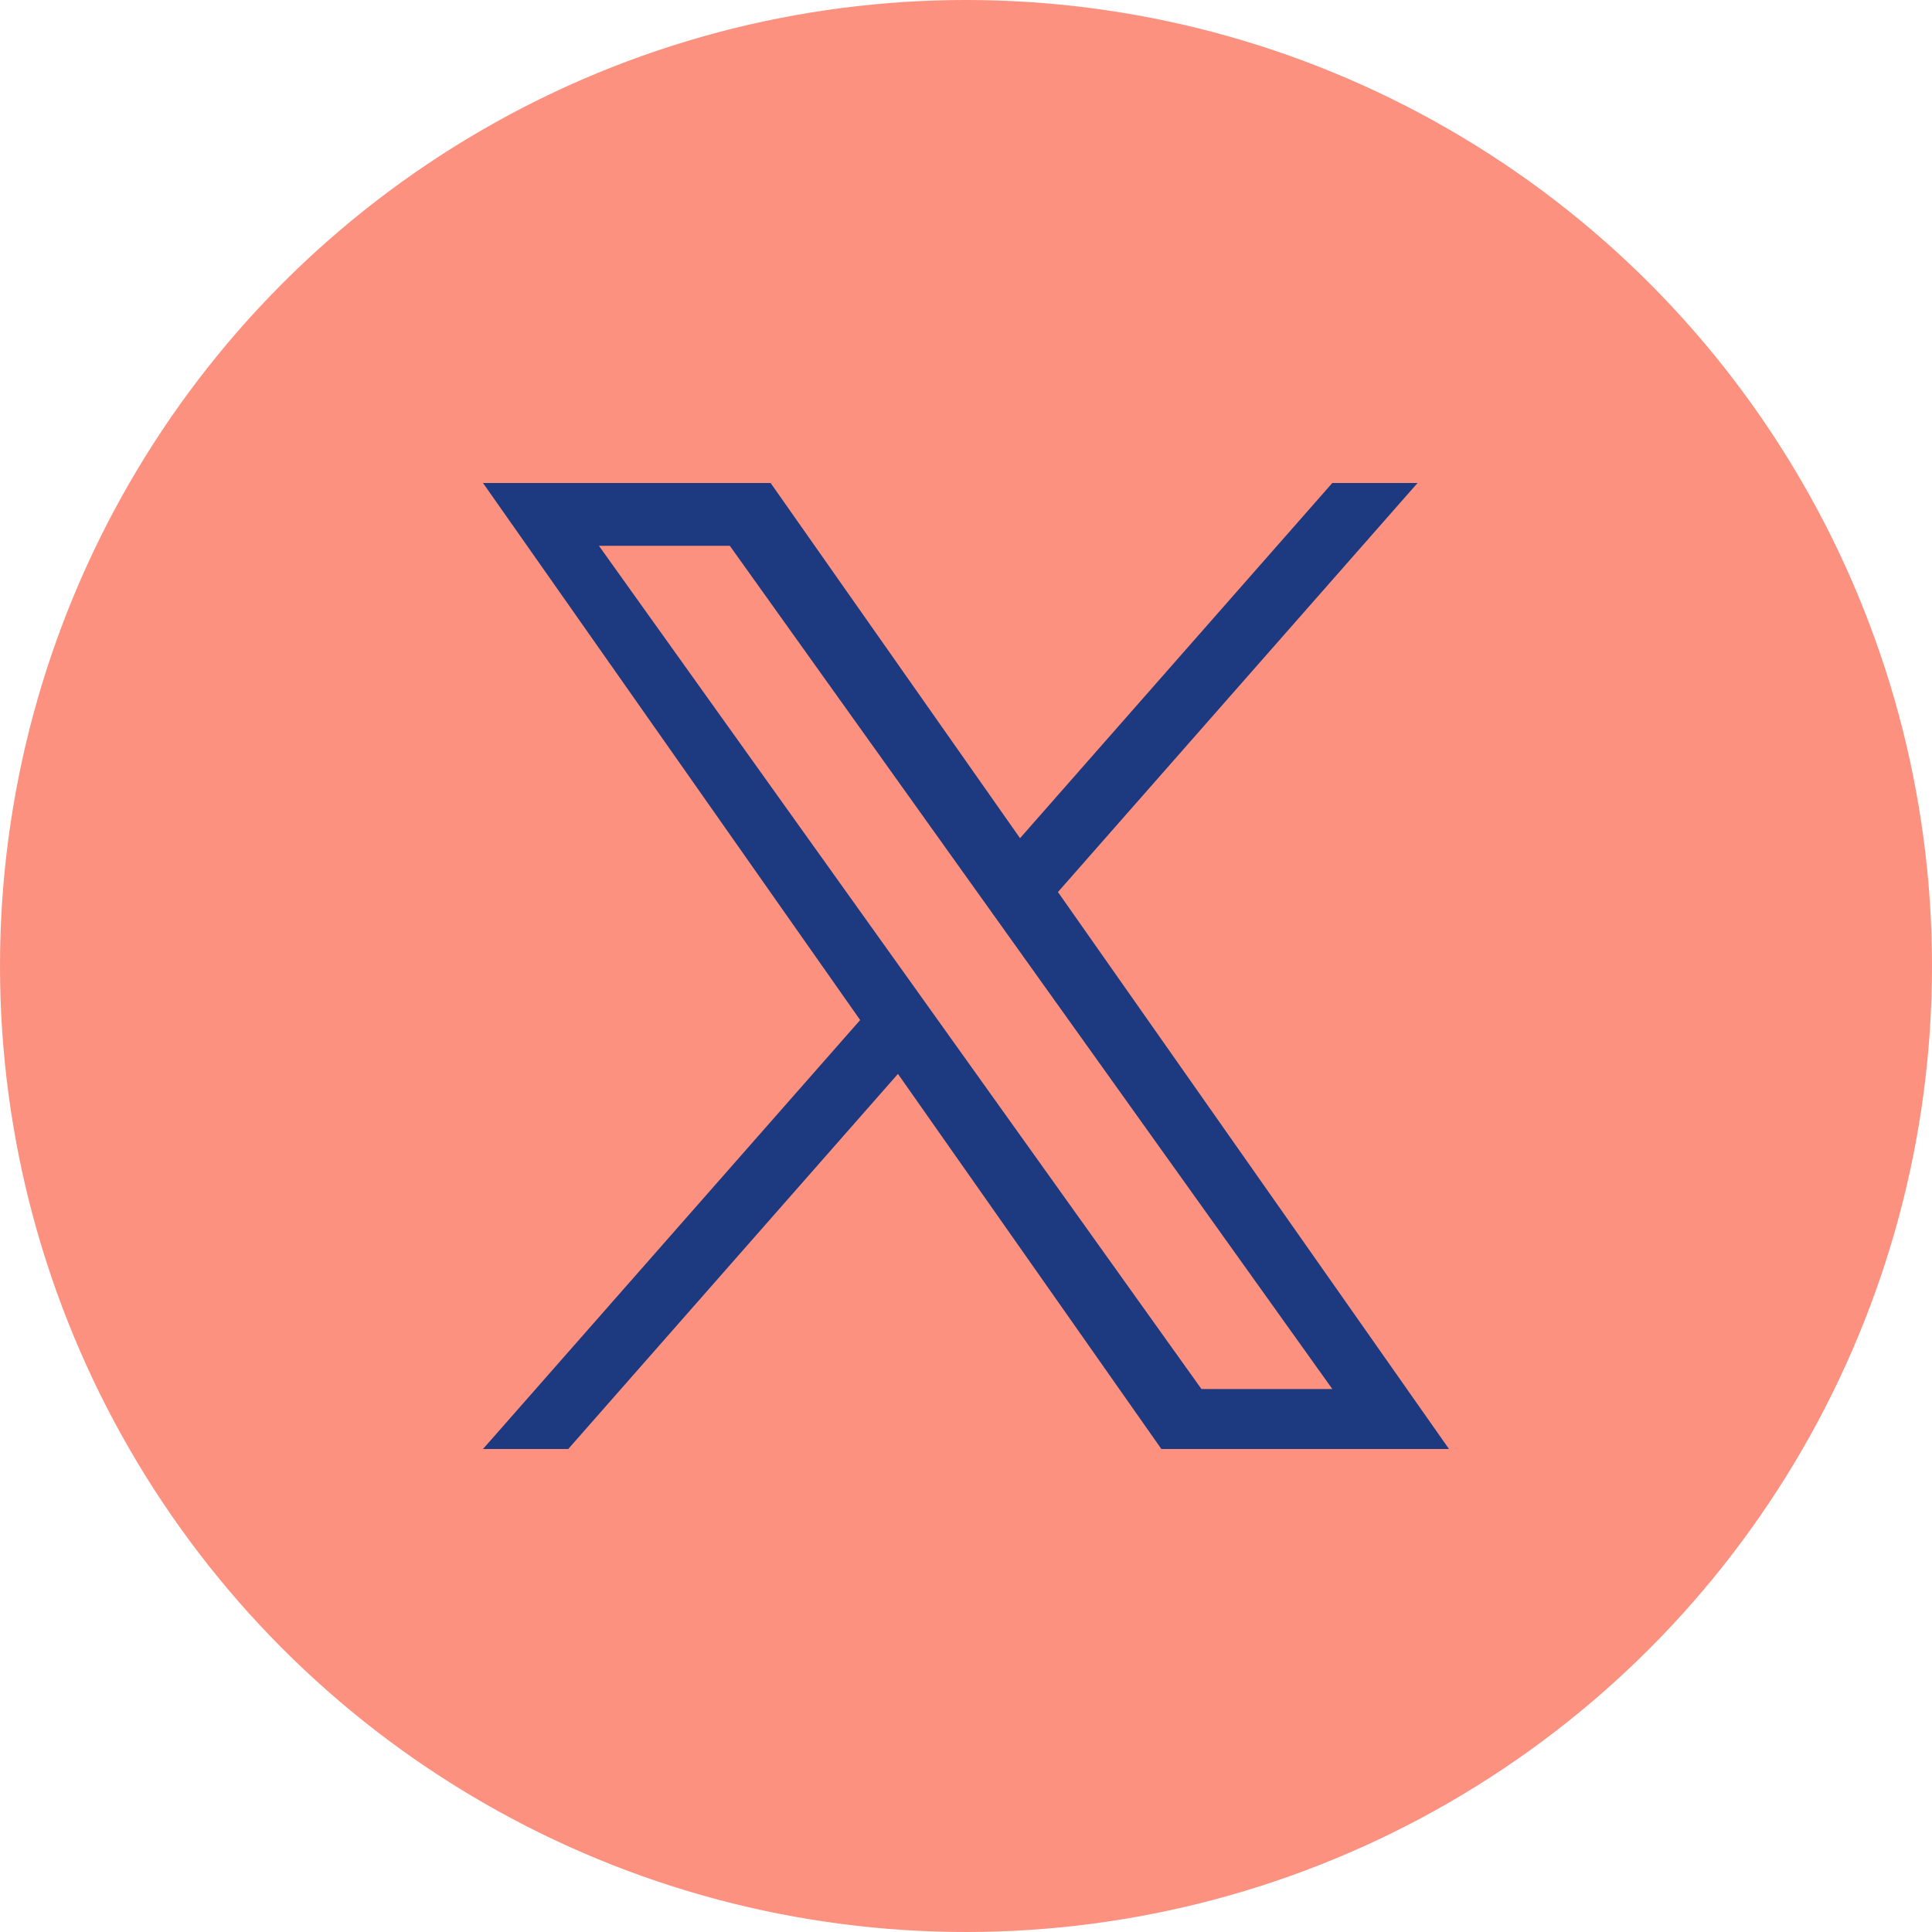
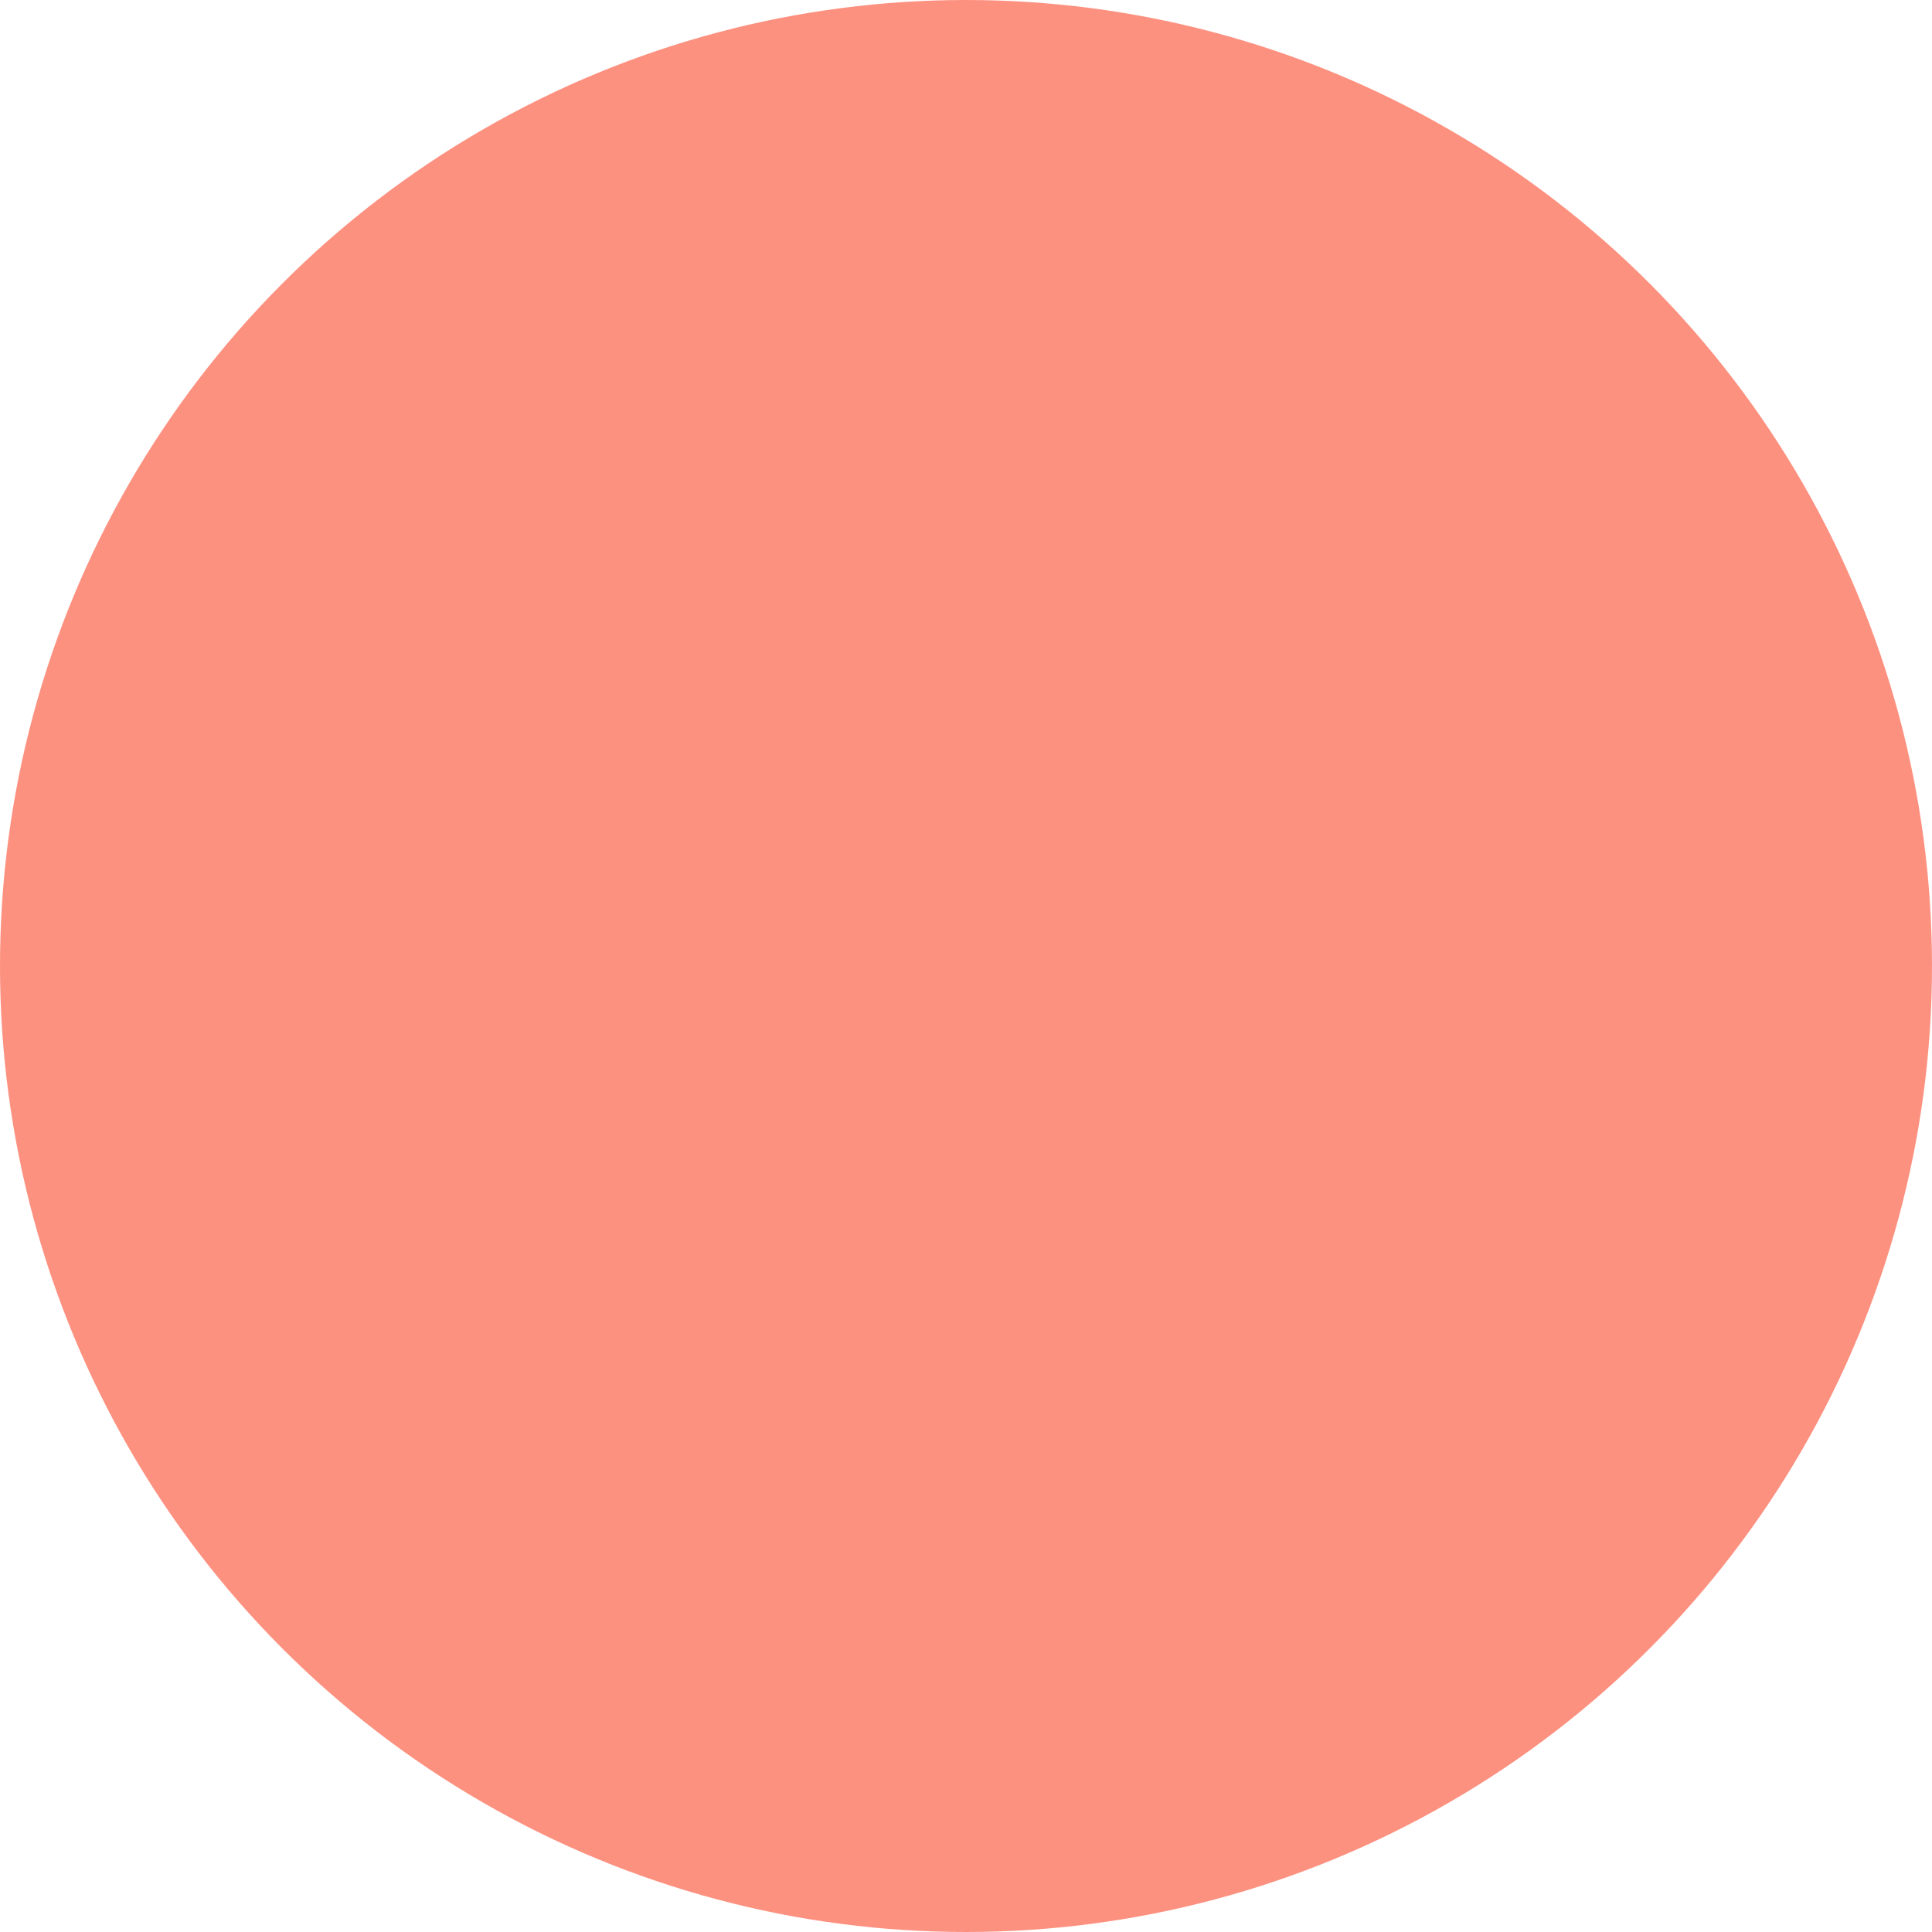
<svg xmlns="http://www.w3.org/2000/svg" width="32px" height="32px" viewBox="0 0 32 32" version="1.1">
  <title>Group 38</title>
  <g id="Page-1" stroke="none" stroke-width="1" fill="none" fill-rule="evenodd">
    <g id="Group-38">
      <circle id="Oval-Copy-5" fill="#FD9180" cx="16" cy="16" r="16" />
-       <path d="M17.523,14.775 L23.479,8 L22.067,8 L16.895,13.883 L12.764,8 L8,8 L14.247,16.895 L8,24 L9.412,24 L14.873,17.787 L19.236,24 L24,24 L17.523,14.775 L17.523,14.775 Z M15.589,16.973 L14.956,16.087 L9.92,9.04 L12.088,9.04 L16.152,14.728 L16.785,15.614 L22.068,23.007 L19.9,23.007 L15.589,16.973 L15.589,16.973 Z" id="Shape" fill="#1D397F" fill-rule="nonzero" />
    </g>
  </g>
</svg>